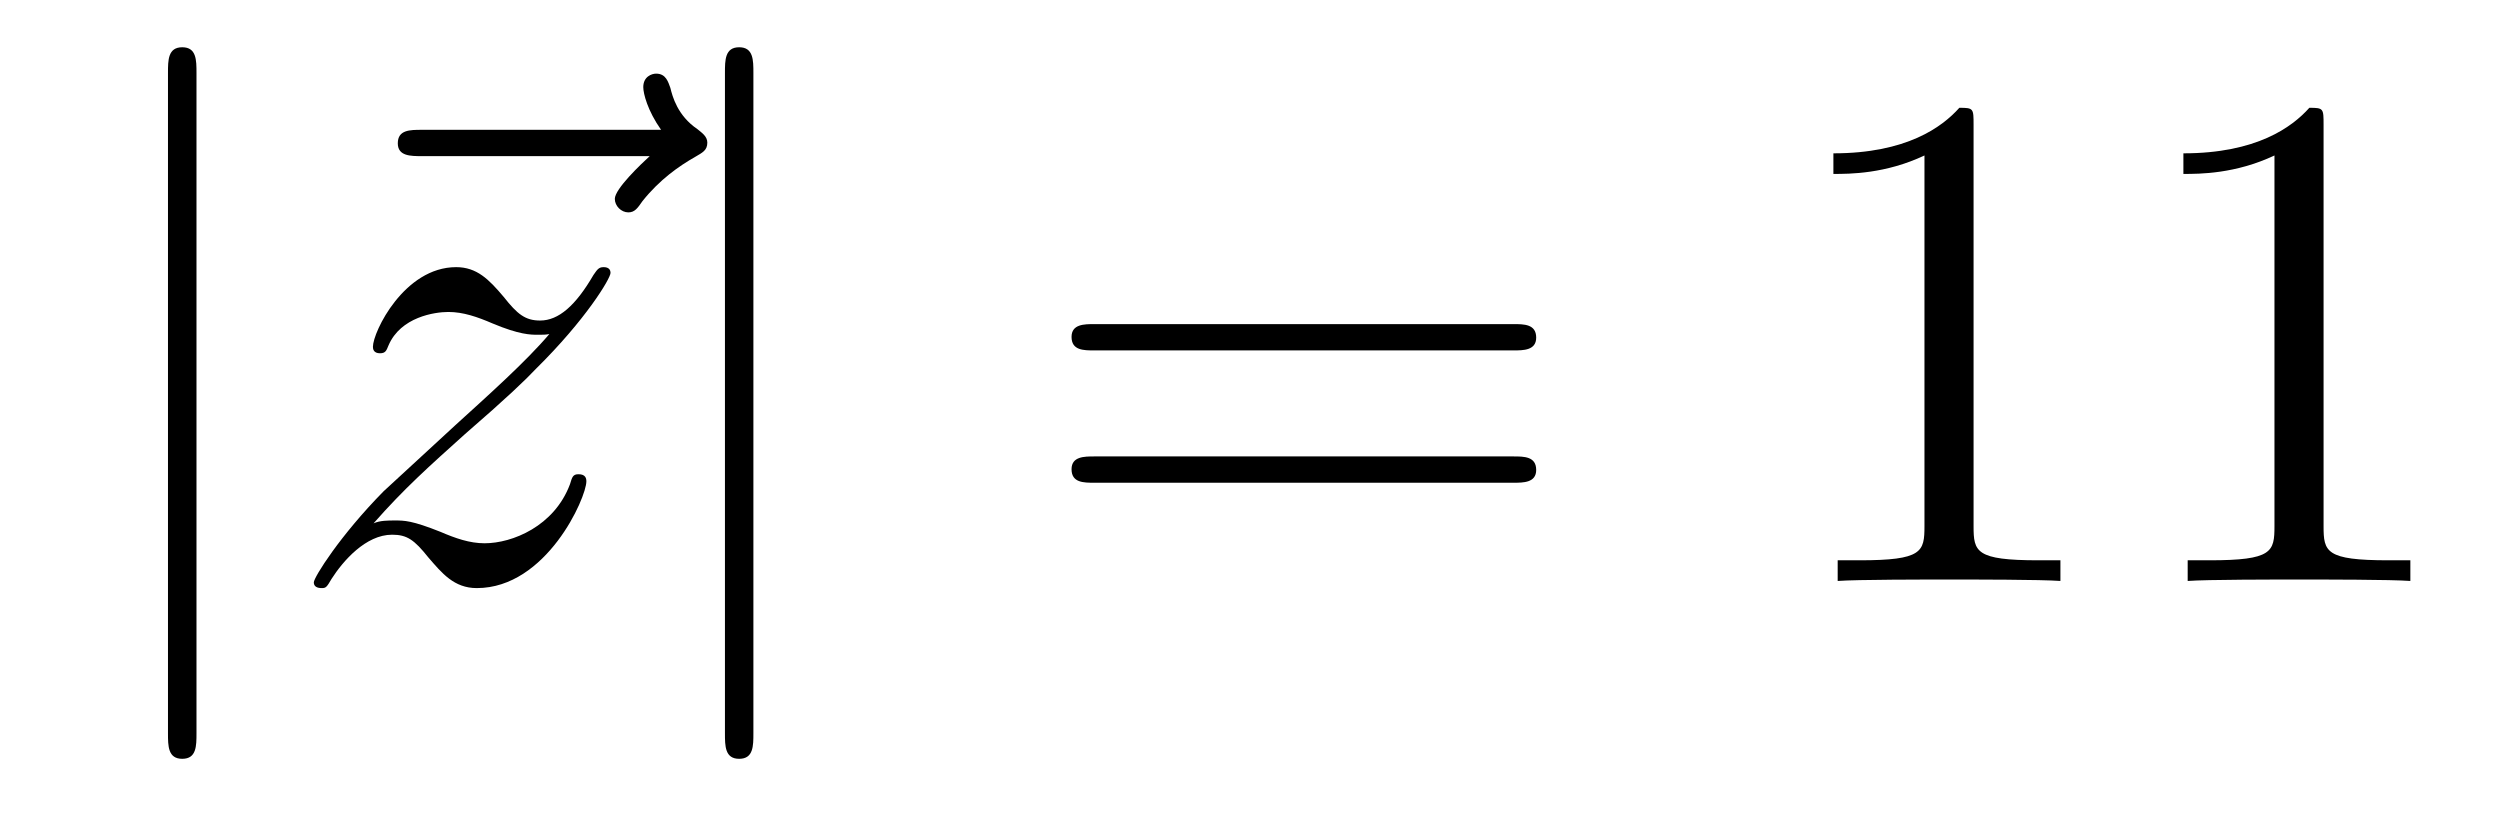
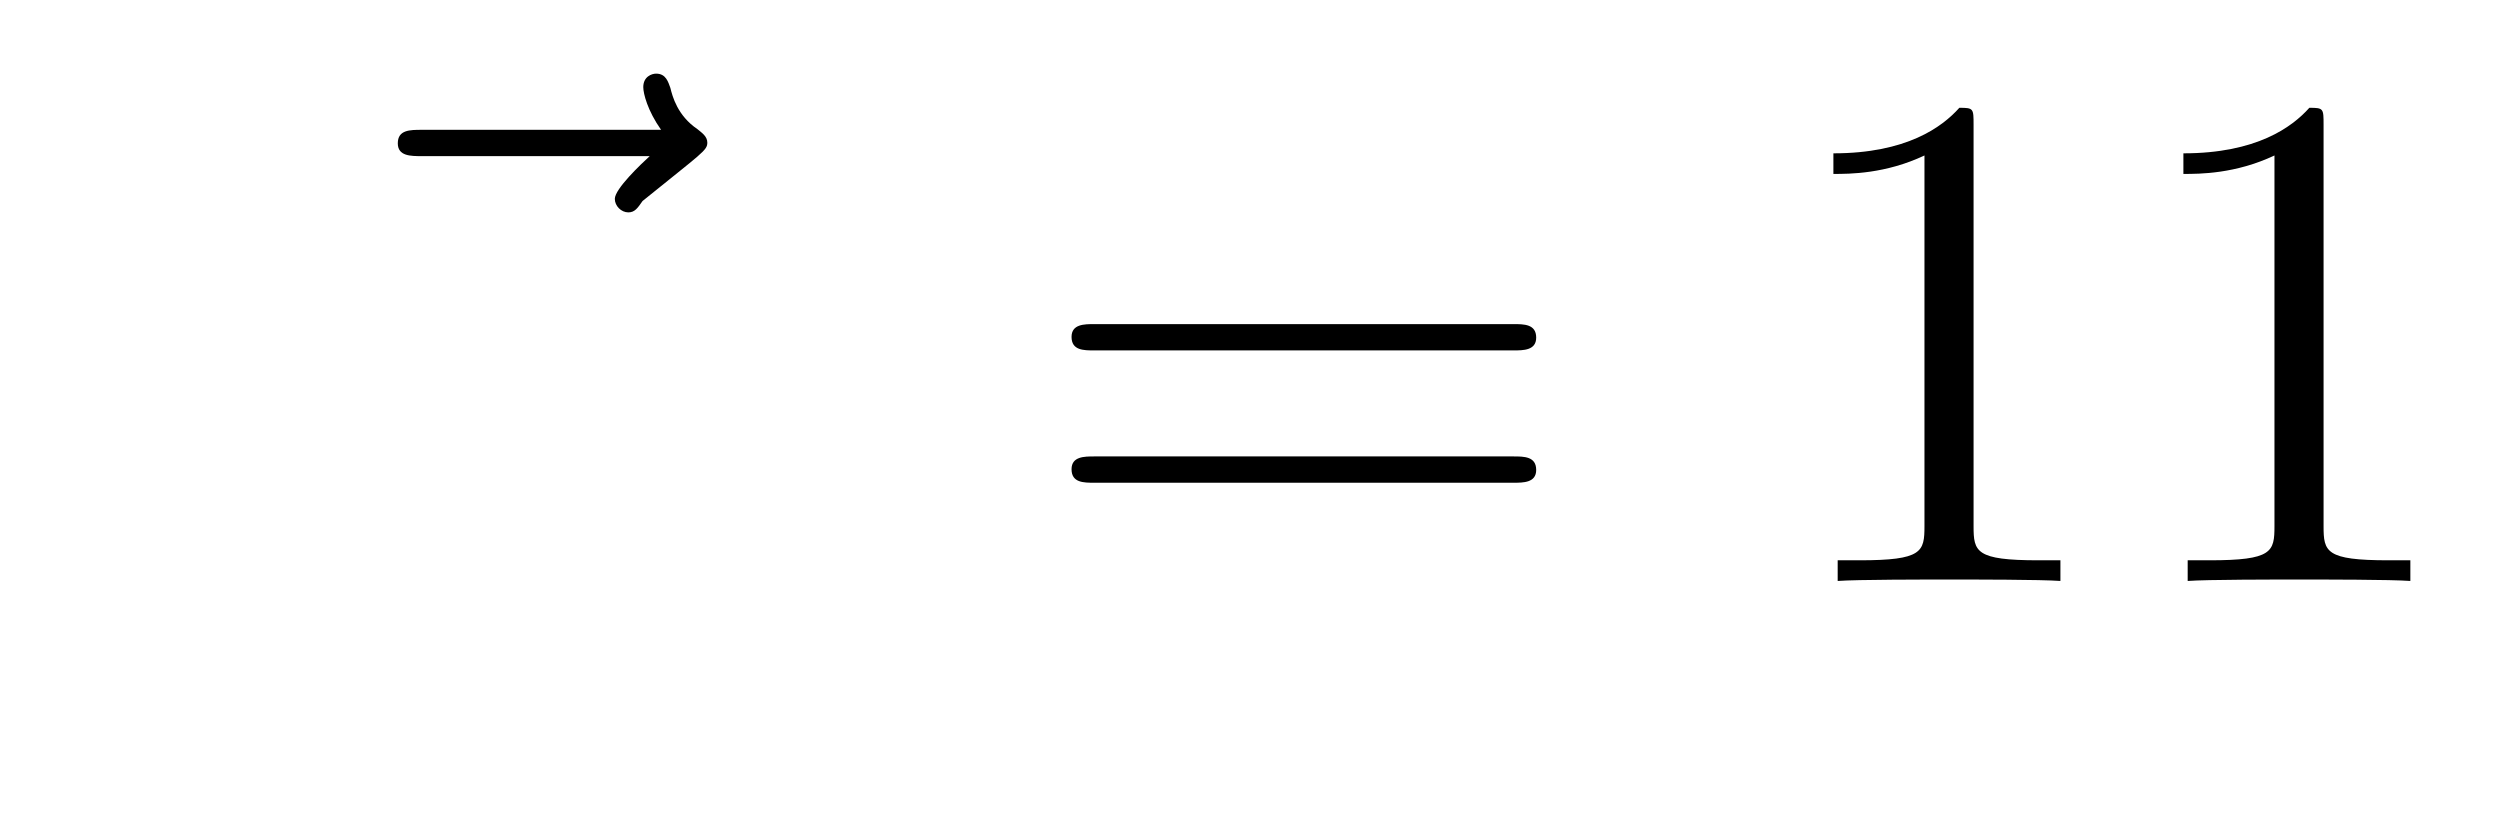
<svg xmlns="http://www.w3.org/2000/svg" height="14pt" version="1.1" viewBox="0 -14 42 14" width="42pt">
  <g id="page1">
    <g transform="matrix(1 0 0 1 -127 650)">
-       <path d="M130.301 -662.775C130.301 -662.99 130.301 -663.206 130.062 -663.206C129.822 -663.206 129.822 -662.99 129.822 -662.775V-651.682C129.822 -651.467 129.822 -651.252 130.062 -651.252C130.301 -651.252 130.301 -651.467 130.301 -651.682V-662.775Z" fill-rule="evenodd" />
-       <path d="M137.915 -661.377C137.771 -661.245 137.329 -660.827 137.329 -660.659C137.329 -660.54 137.437 -660.432 137.556 -660.432C137.664 -660.432 137.712 -660.504 137.795 -660.623C138.082 -660.982 138.405 -661.209 138.68 -661.365C138.799 -661.436 138.883 -661.472 138.883 -661.604C138.883 -661.711 138.788 -661.771 138.716 -661.831C138.381 -662.058 138.297 -662.381 138.262 -662.524C138.226 -662.62 138.19 -662.763 138.023 -662.763C137.951 -662.763 137.807 -662.715 137.807 -662.536C137.807 -662.428 137.879 -662.142 138.106 -661.819H134.089C133.886 -661.819 133.683 -661.819 133.683 -661.592C133.683 -661.377 133.898 -661.377 134.089 -661.377H137.915Z" fill-rule="evenodd" />
-       <path d="M133.276 -655.208C133.791 -655.794 134.209 -656.165 134.807 -656.703C135.524 -657.324 135.834 -657.623 136.002 -657.802C136.839 -658.627 137.257 -659.321 137.257 -659.416C137.257 -659.512 137.161 -659.512 137.138 -659.512C137.054 -659.512 137.03 -659.464 136.97 -659.38C136.671 -658.866 136.385 -658.615 136.074 -658.615C135.823 -658.615 135.691 -658.723 135.464 -659.01C135.213 -659.308 135.01 -659.512 134.663 -659.512C133.791 -659.512 133.265 -658.424 133.265 -658.173C133.265 -658.137 133.276 -658.065 133.384 -658.065C133.479 -658.065 133.492 -658.113 133.527 -658.197C133.731 -658.675 134.304 -658.759 134.532 -658.759C134.783 -658.759 135.022 -658.675 135.273 -658.567C135.727 -658.376 135.918 -658.376 136.038 -658.376C136.121 -658.376 136.169 -658.376 136.229 -658.388C135.834 -657.922 135.189 -657.348 134.651 -656.858L133.444 -655.746C132.714 -655.005 132.272 -654.3 132.272 -654.216C132.272 -654.144 132.332 -654.12 132.404 -654.12C132.475 -654.12 132.487 -654.132 132.571 -654.276C132.762 -654.575 133.145 -655.017 133.587 -655.017C133.838 -655.017 133.958 -654.933 134.197 -654.634C134.424 -654.372 134.627 -654.12 135.01 -654.12C136.181 -654.12 136.851 -655.639 136.851 -655.913C136.851 -655.961 136.839 -656.033 136.719 -656.033C136.624 -656.033 136.612 -655.985 136.576 -655.866C136.313 -655.16 135.607 -654.873 135.141 -654.873C134.89 -654.873 134.651 -654.957 134.4 -655.065C133.922 -655.256 133.791 -655.256 133.635 -655.256C133.515 -655.256 133.384 -655.256 133.276 -655.208Z" fill-rule="evenodd" />
-       <path d="M139.657 -662.775C139.657 -662.99 139.657 -663.206 139.418 -663.206C139.179 -663.206 139.179 -662.99 139.179 -662.775V-651.682C139.179 -651.467 139.179 -651.252 139.418 -651.252C139.657 -651.252 139.657 -651.467 139.657 -651.682V-662.775Z" fill-rule="evenodd" />
+       <path d="M137.915 -661.377C137.771 -661.245 137.329 -660.827 137.329 -660.659C137.329 -660.54 137.437 -660.432 137.556 -660.432C137.664 -660.432 137.712 -660.504 137.795 -660.623C138.799 -661.436 138.883 -661.472 138.883 -661.604C138.883 -661.711 138.788 -661.771 138.716 -661.831C138.381 -662.058 138.297 -662.381 138.262 -662.524C138.226 -662.62 138.19 -662.763 138.023 -662.763C137.951 -662.763 137.807 -662.715 137.807 -662.536C137.807 -662.428 137.879 -662.142 138.106 -661.819H134.089C133.886 -661.819 133.683 -661.819 133.683 -661.592C133.683 -661.377 133.898 -661.377 134.089 -661.377H137.915Z" fill-rule="evenodd" />
      <path d="M152.425 -658.113C152.592 -658.113 152.808 -658.113 152.808 -658.328C152.808 -658.555 152.604 -658.555 152.425 -658.555H145.384C145.217 -658.555 145.002 -658.555 145.002 -658.34C145.002 -658.113 145.205 -658.113 145.384 -658.113H152.425ZM152.425 -655.89C152.592 -655.89 152.808 -655.89 152.808 -656.105C152.808 -656.332 152.604 -656.332 152.425 -656.332H145.384C145.217 -656.332 145.002 -656.332 145.002 -656.117C145.002 -655.89 145.205 -655.89 145.384 -655.89H152.425Z" fill-rule="evenodd" />
      <path d="M160.156 -661.902C160.156 -662.178 160.156 -662.189 159.917 -662.189C159.63 -661.867 159.032 -661.424 157.801 -661.424V-661.078C158.076 -661.078 158.674 -661.078 159.331 -661.388V-655.16C159.331 -654.73 159.295 -654.587 158.243 -654.587H157.873V-654.24C158.196 -654.264 159.355 -654.264 159.75 -654.264C160.144 -654.264 161.292 -654.264 161.615 -654.24V-654.587H161.244C160.192 -654.587 160.156 -654.73 160.156 -655.16V-661.902ZM166.036 -661.902C166.036 -662.178 166.036 -662.189 165.797 -662.189C165.51 -661.867 164.912 -661.424 163.681 -661.424V-661.078C163.956 -661.078 164.553 -661.078 165.211 -661.388V-655.16C165.211 -654.73 165.175 -654.587 164.123 -654.587H163.753V-654.24C164.075 -654.264 165.235 -654.264 165.629 -654.264C166.024 -654.264 167.172 -654.264 167.494 -654.24V-654.587H167.124C166.072 -654.587 166.036 -654.73 166.036 -655.16V-661.902Z" fill-rule="evenodd" />
    </g>
  </g>
</svg>